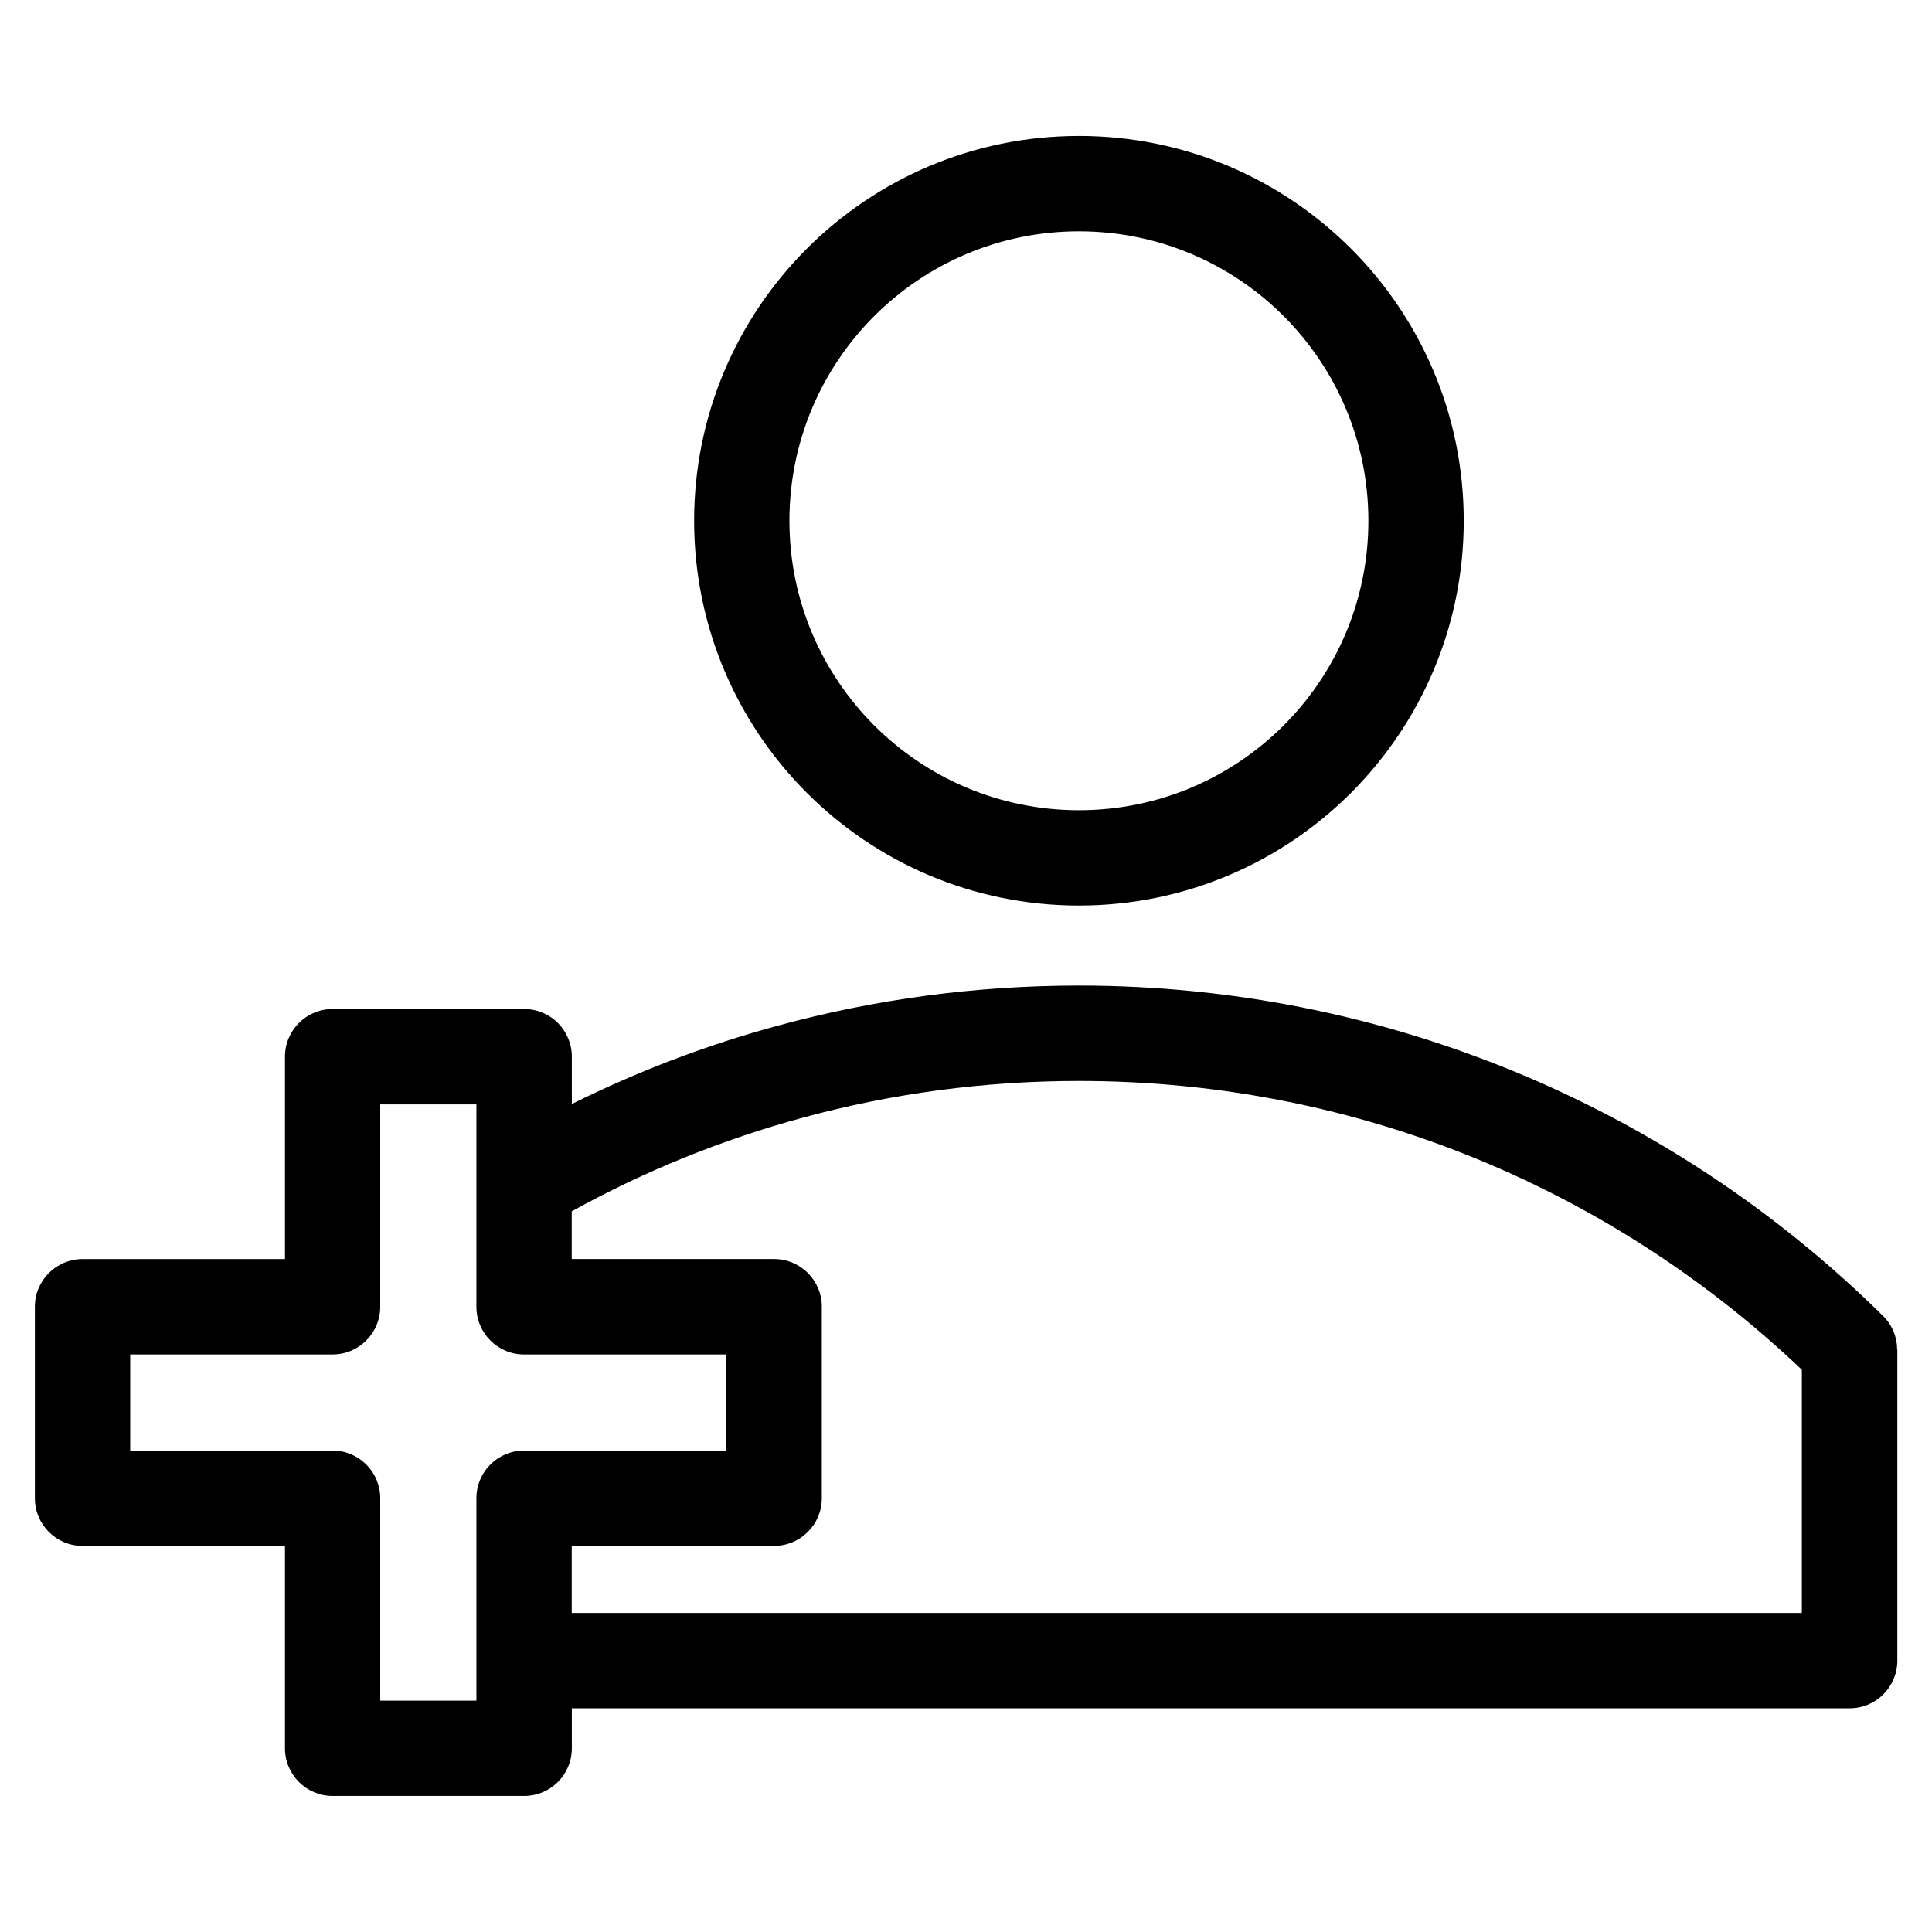
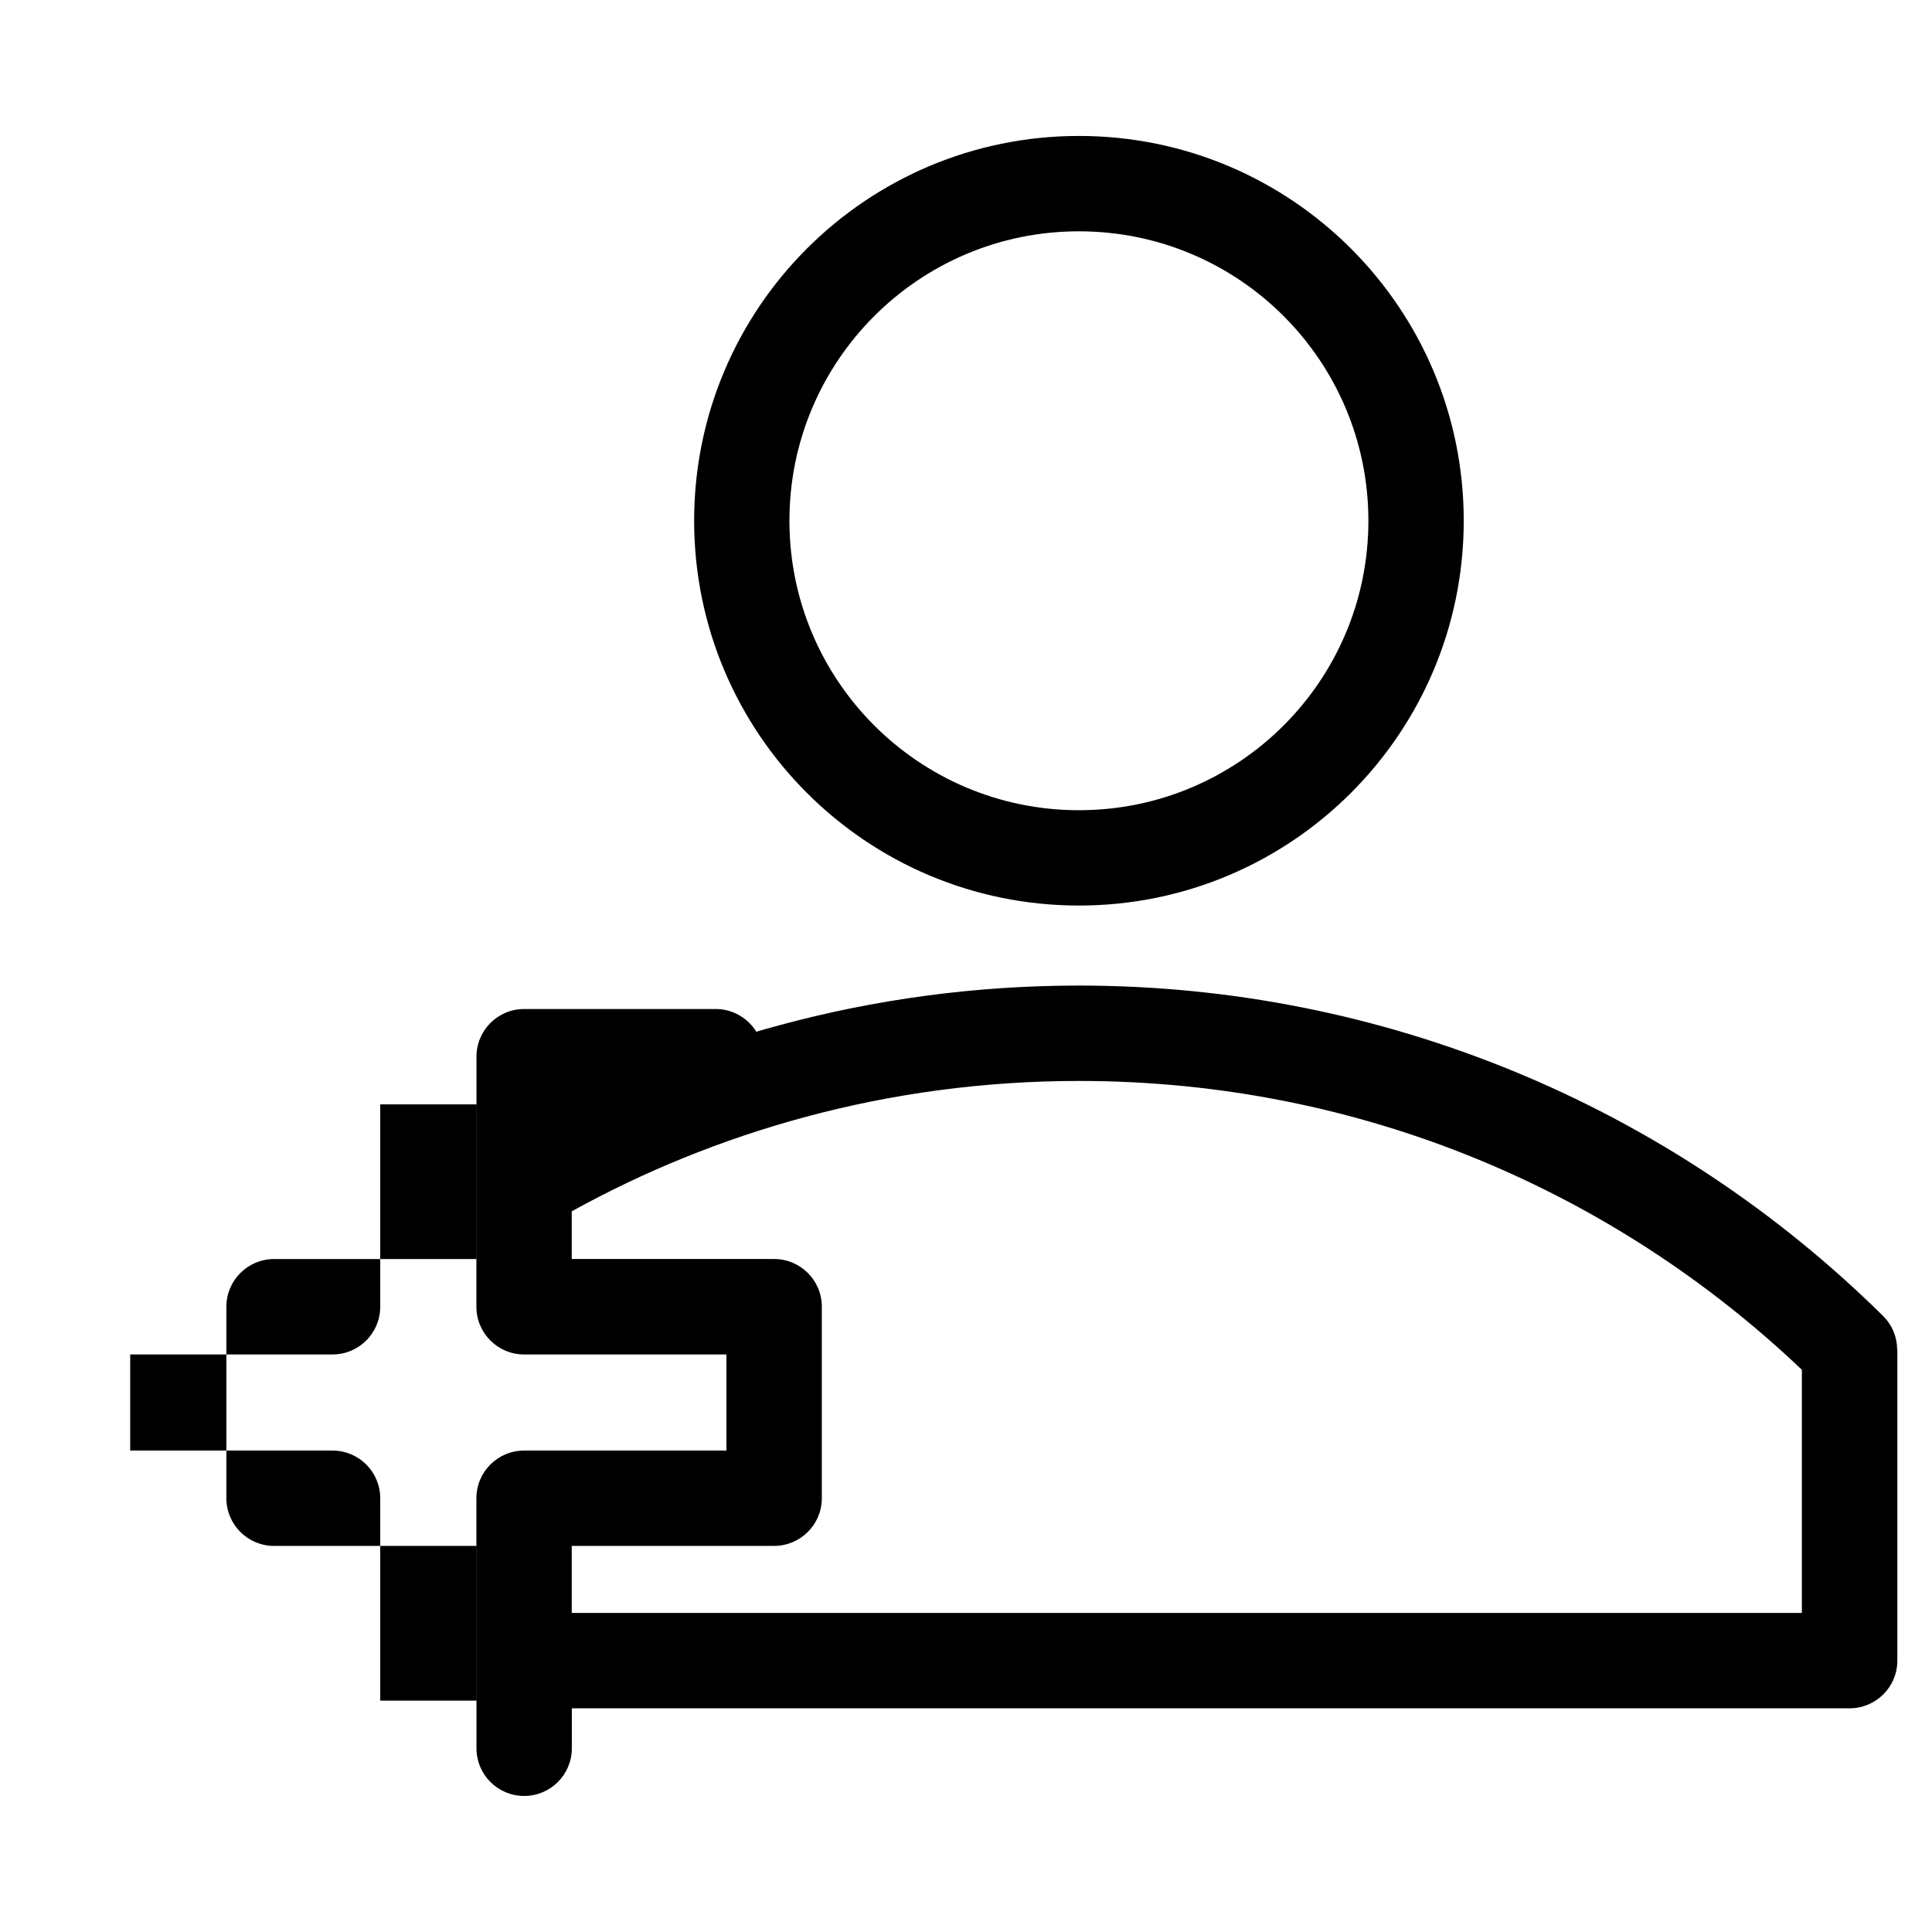
<svg xmlns="http://www.w3.org/2000/svg" fill="#000000" width="800px" height="800px" version="1.1" viewBox="144 144 512 512">
-   <path d="m295.52 436.58c17.441-8.66 35.777-15.672 54.82-20.828 25.379-6.891 52.055-10.566 79.594-10.566 40.672 0 79.531 8.055 115.1 22.656 36.879 15.145 70.086 37.332 97.973 64.871 2.508 2.465 3.762 5.727 3.762 8.977h0.047v82.391c0 6.984-5.668 12.637-12.652 12.637h-338.62v10.594c0 6.984-5.652 12.637-12.637 12.637h-50.754c-6.984 0-12.637-5.652-12.637-12.637v-53.625h-53.625c-6.984 0-12.652-5.652-12.652-12.637v-50.754c0-6.984 5.668-12.637 12.652-12.637h53.625v-53.625c0-6.984 5.652-12.637 12.637-12.637h50.754c6.984 0 12.637 5.652 12.637 12.637v12.547zm0 134.87h325.99v-64.449c-24.805-23.594-53.93-42.652-86.062-55.848-32.465-13.332-68.09-20.691-105.52-20.691-25.27 0-49.727 3.371-72.973 9.672-21.719 5.894-42.305 14.297-61.441 24.879v12.637h53.625c6.984 0 12.652 5.652 12.652 12.637v50.754c0 6.984-5.668 12.637-12.652 12.637h-53.625v17.746zm-25.27-134.78h-25.484v53.625c0 6.984-5.652 12.652-12.637 12.652h-53.625v25.469h53.625c6.984 0 12.637 5.652 12.637 12.637v53.625h25.484v-53.625c0-6.984 5.652-12.637 12.637-12.637h53.625v-25.469h-53.625c-6.984 0-12.637-5.668-12.637-12.652zm159.68-231.37c-21.191 0-40.355 8.586-54.246 22.461-13.891 13.891-22.477 33.055-22.477 54.246 0 21.176 8.586 40.355 22.477 54.246 13.875 13.875 33.055 22.461 54.246 22.461s40.355-8.586 54.246-22.461c13.891-13.891 22.461-33.055 22.461-54.246 0-21.191-8.586-40.355-22.461-54.246-13.875-13.875-33.055-22.461-54.246-22.461zm-72.109 4.594c18.453-18.453 43.953-29.867 72.109-29.867s53.656 11.41 72.109 29.867c18.453 18.453 29.867 43.953 29.867 72.109s-11.426 53.656-29.867 72.109c-18.453 18.453-43.953 29.867-72.109 29.867s-53.656-11.41-72.109-29.867c-18.453-18.453-29.867-43.953-29.867-72.109s11.41-53.656 29.867-72.109z" />
+   <path d="m295.52 436.58c17.441-8.66 35.777-15.672 54.82-20.828 25.379-6.891 52.055-10.566 79.594-10.566 40.672 0 79.531 8.055 115.1 22.656 36.879 15.145 70.086 37.332 97.973 64.871 2.508 2.465 3.762 5.727 3.762 8.977h0.047v82.391c0 6.984-5.668 12.637-12.652 12.637h-338.62v10.594c0 6.984-5.652 12.637-12.637 12.637c-6.984 0-12.637-5.652-12.637-12.637v-53.625h-53.625c-6.984 0-12.652-5.652-12.652-12.637v-50.754c0-6.984 5.668-12.637 12.652-12.637h53.625v-53.625c0-6.984 5.652-12.637 12.637-12.637h50.754c6.984 0 12.637 5.652 12.637 12.637v12.547zm0 134.87h325.99v-64.449c-24.805-23.594-53.93-42.652-86.062-55.848-32.465-13.332-68.09-20.691-105.52-20.691-25.27 0-49.727 3.371-72.973 9.672-21.719 5.894-42.305 14.297-61.441 24.879v12.637h53.625c6.984 0 12.652 5.652 12.652 12.637v50.754c0 6.984-5.668 12.637-12.652 12.637h-53.625v17.746zm-25.27-134.78h-25.484v53.625c0 6.984-5.652 12.652-12.637 12.652h-53.625v25.469h53.625c6.984 0 12.637 5.652 12.637 12.637v53.625h25.484v-53.625c0-6.984 5.652-12.637 12.637-12.637h53.625v-25.469h-53.625c-6.984 0-12.637-5.668-12.637-12.652zm159.68-231.37c-21.191 0-40.355 8.586-54.246 22.461-13.891 13.891-22.477 33.055-22.477 54.246 0 21.176 8.586 40.355 22.477 54.246 13.875 13.875 33.055 22.461 54.246 22.461s40.355-8.586 54.246-22.461c13.891-13.891 22.461-33.055 22.461-54.246 0-21.191-8.586-40.355-22.461-54.246-13.875-13.875-33.055-22.461-54.246-22.461zm-72.109 4.594c18.453-18.453 43.953-29.867 72.109-29.867s53.656 11.41 72.109 29.867c18.453 18.453 29.867 43.953 29.867 72.109s-11.426 53.656-29.867 72.109c-18.453 18.453-43.953 29.867-72.109 29.867s-53.656-11.41-72.109-29.867c-18.453-18.453-29.867-43.953-29.867-72.109s11.41-53.656 29.867-72.109z" />
</svg>